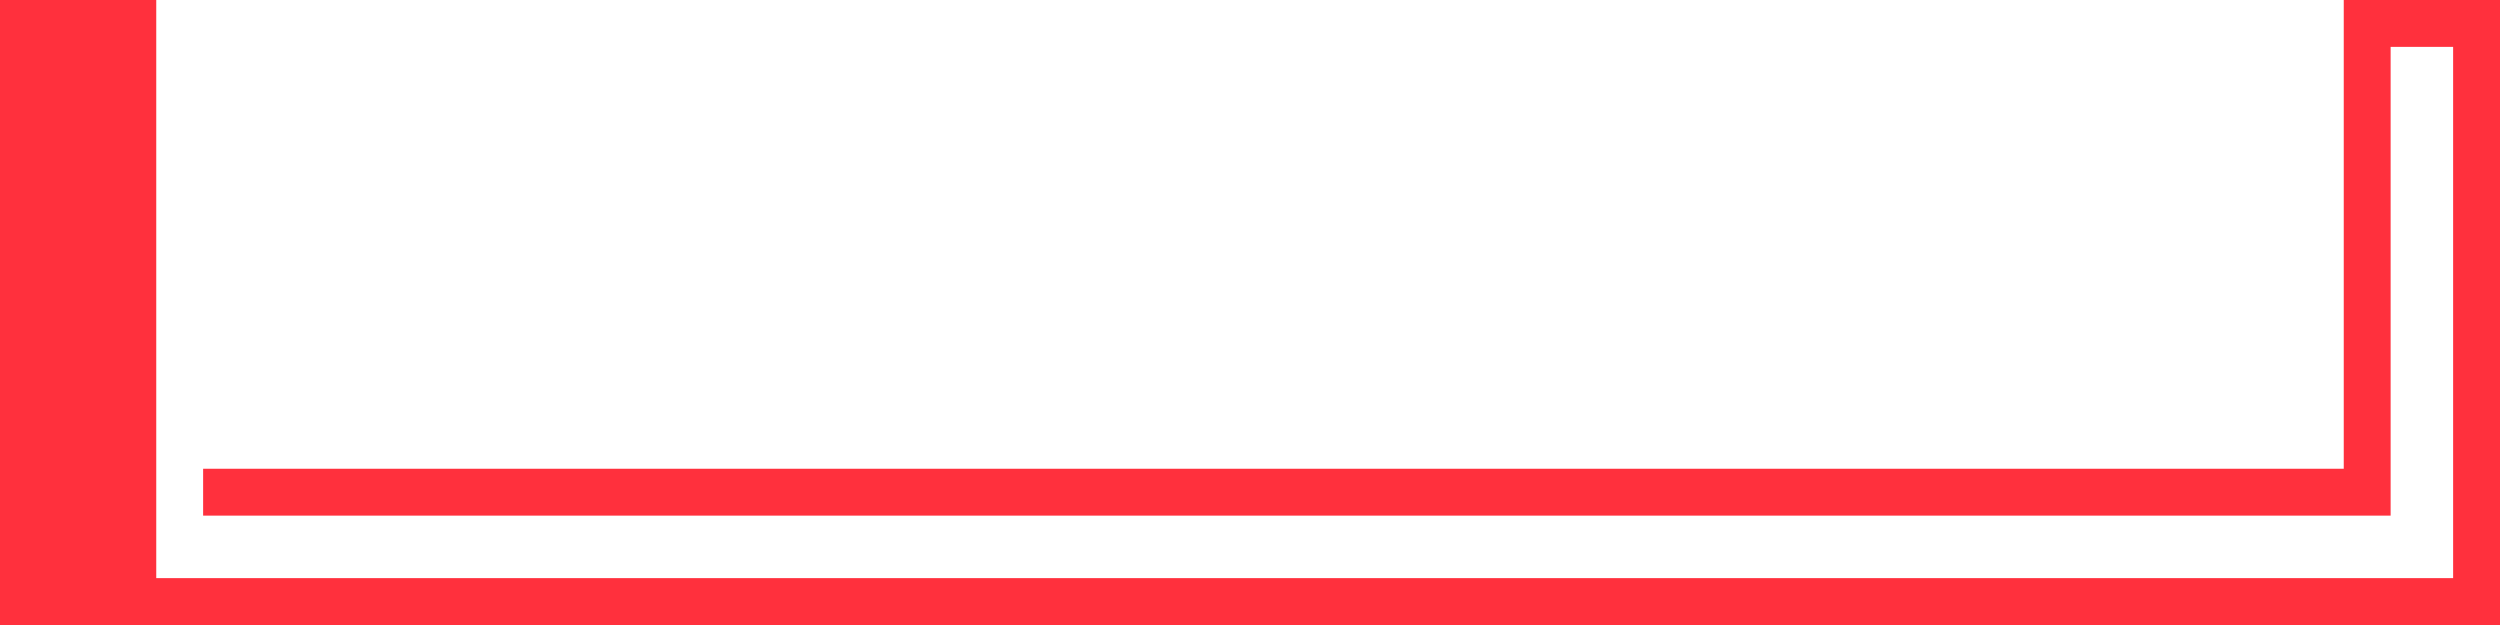
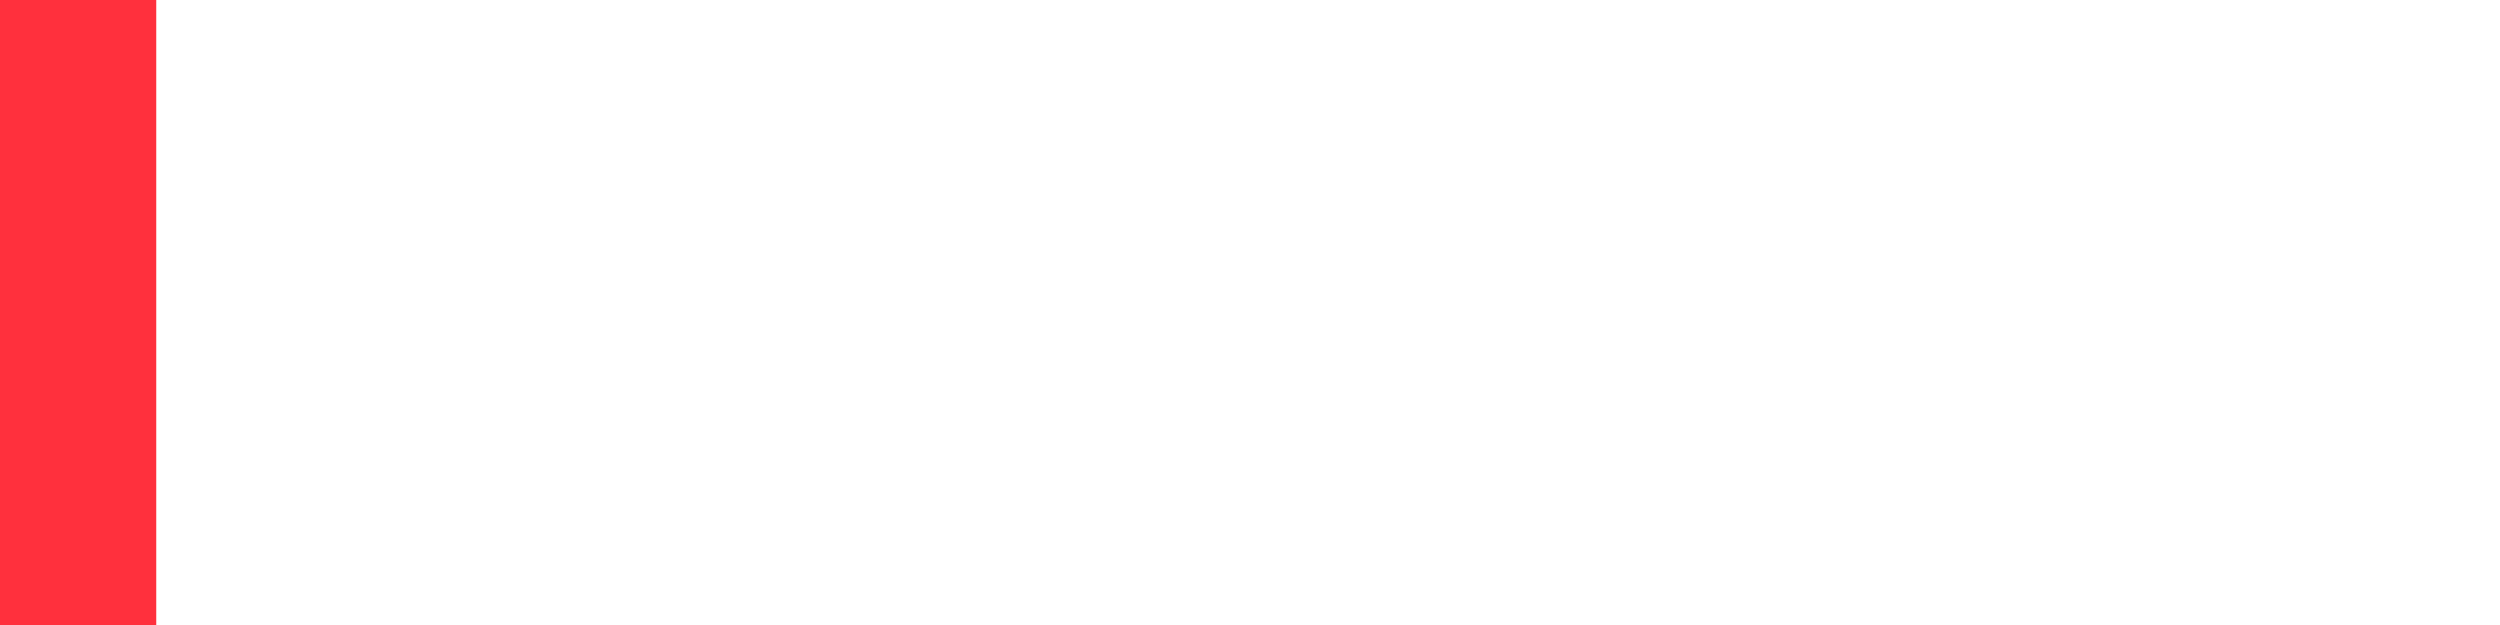
<svg xmlns="http://www.w3.org/2000/svg" width="100%" height="100%" viewBox="0 0 160 40" version="1.1" xml:space="preserve" style="fill-rule:evenodd;clip-rule:evenodd;stroke-linejoin:round;stroke-miterlimit:2;">
  <rect x="0" y="0" width="10" height="40" style="fill:#ff303d;" />
-   <path d="M13,30l137,0l0,-30l10,0l0,40l-160,0l0,-3l157,0l0,-34l-4,0l0,30l-140,0l0,-3Z" style="fill:#ff303d;" />
</svg>